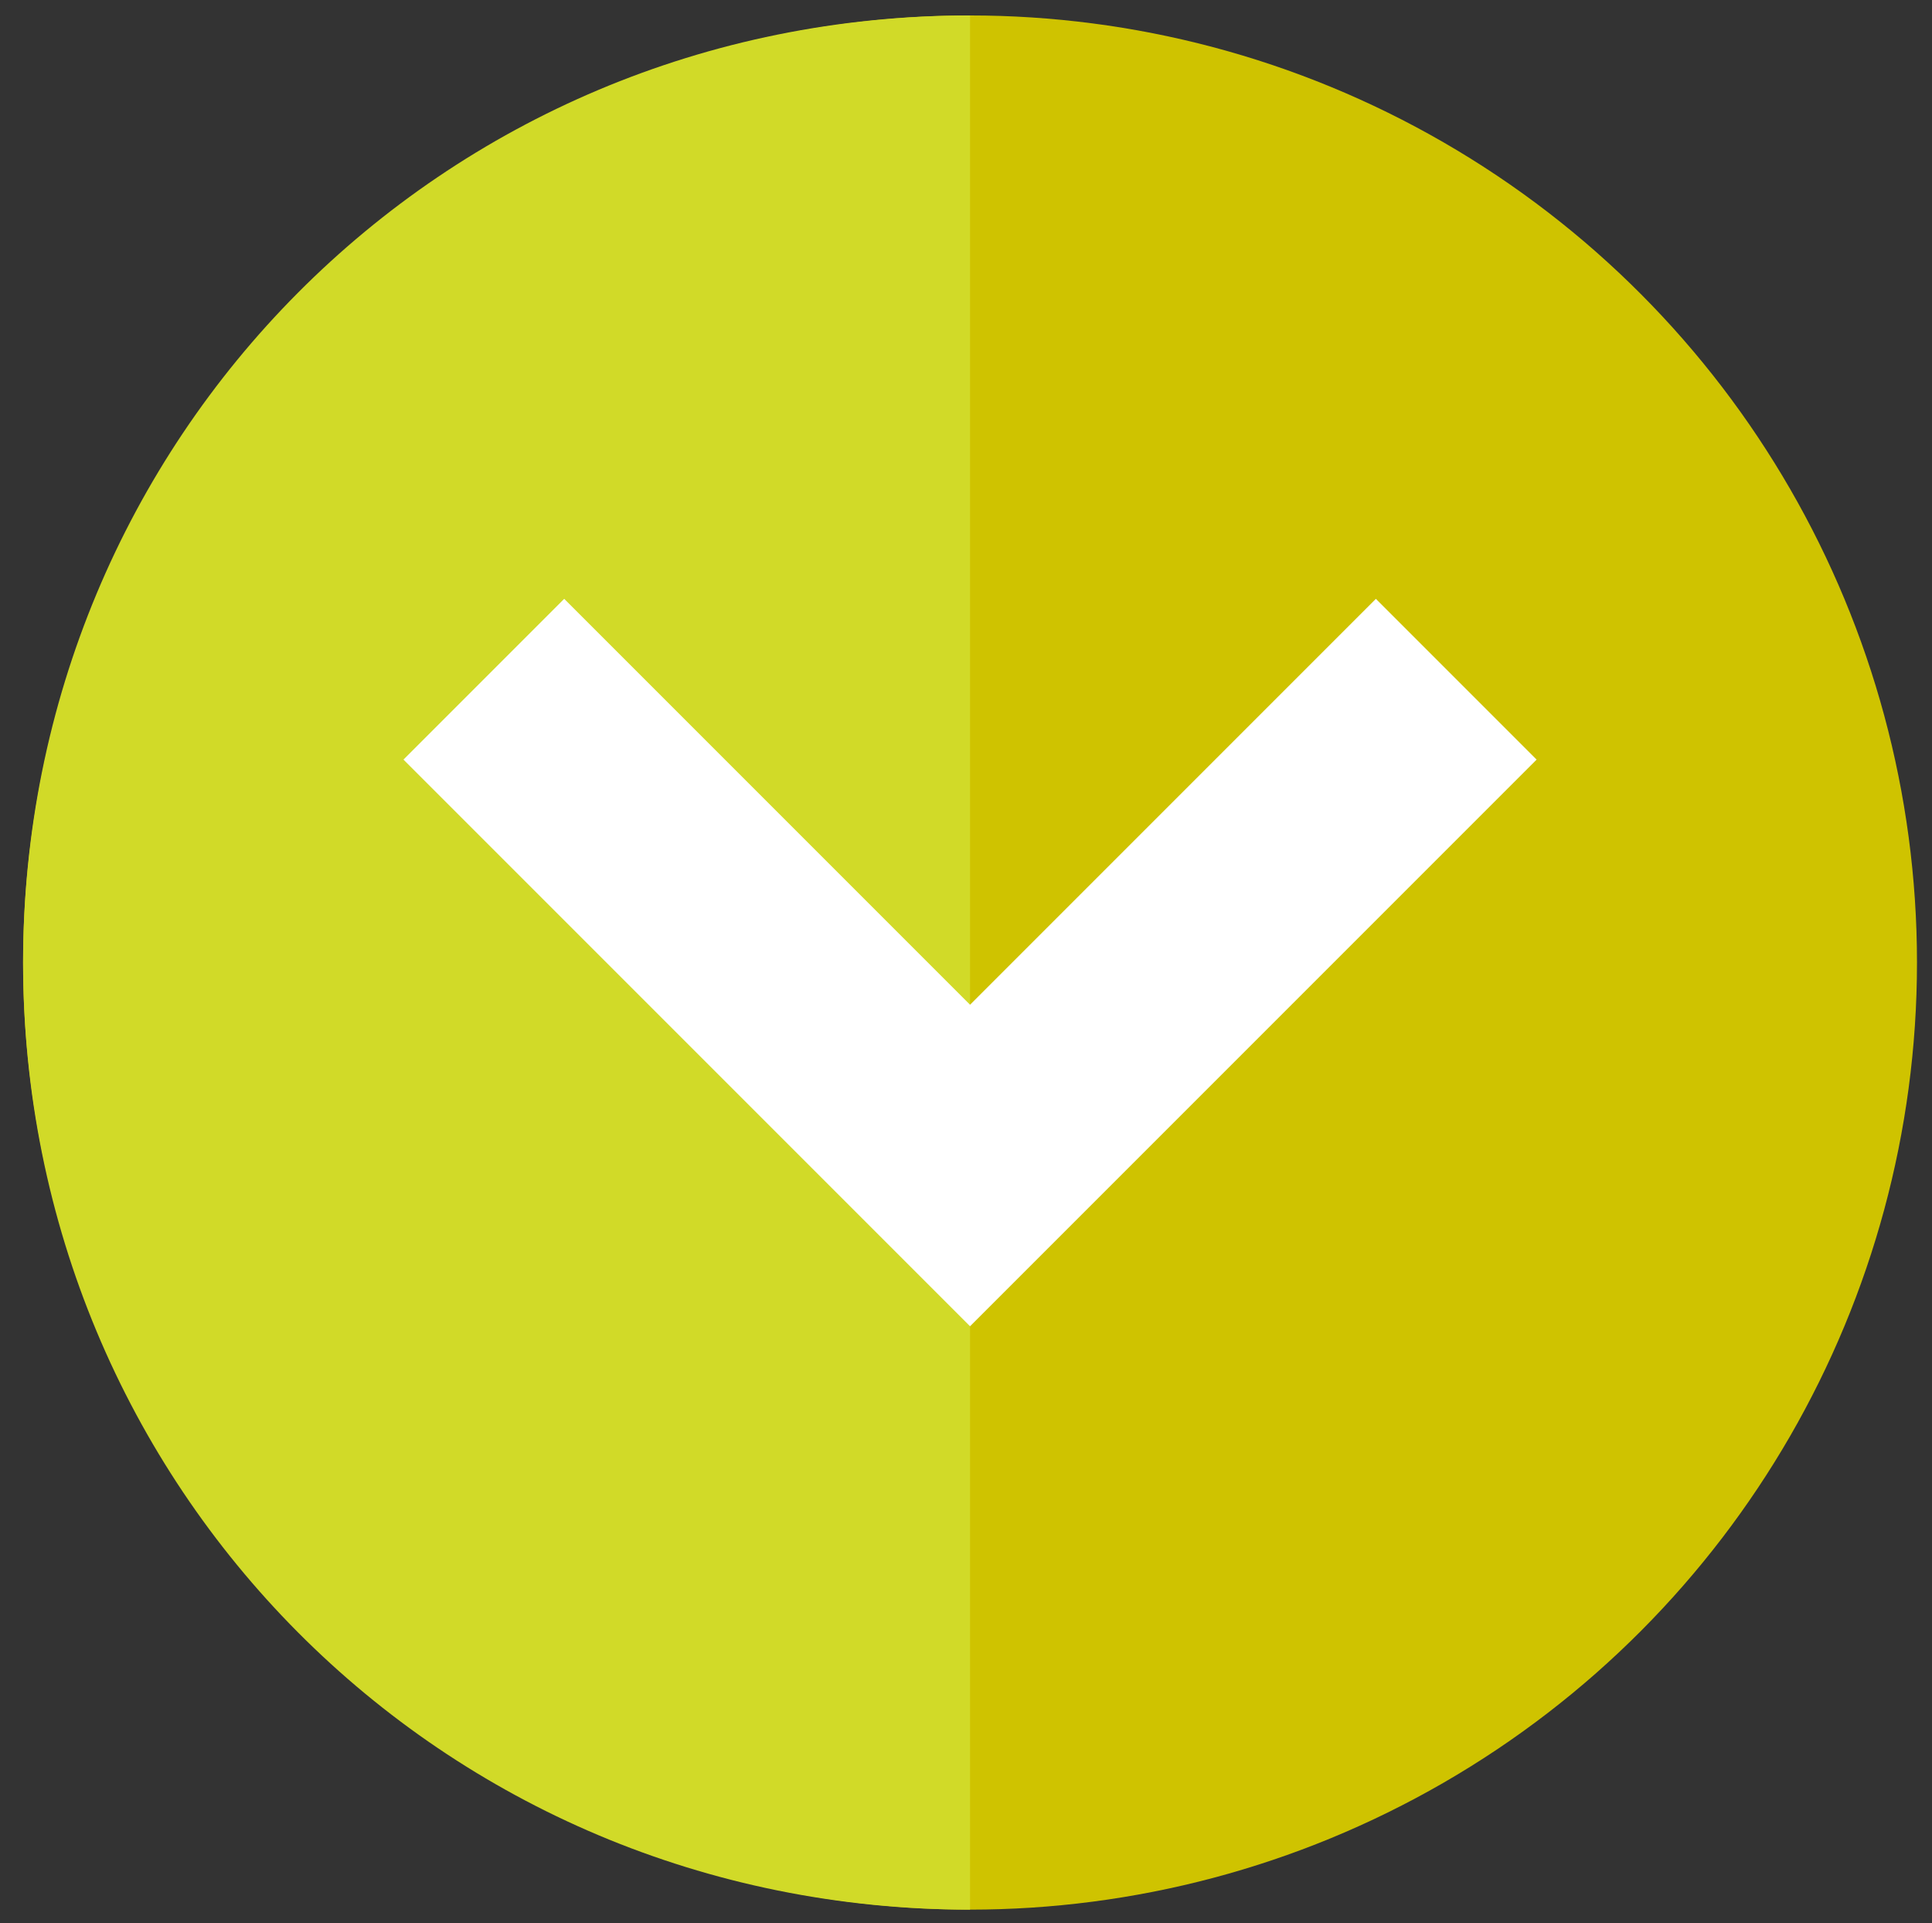
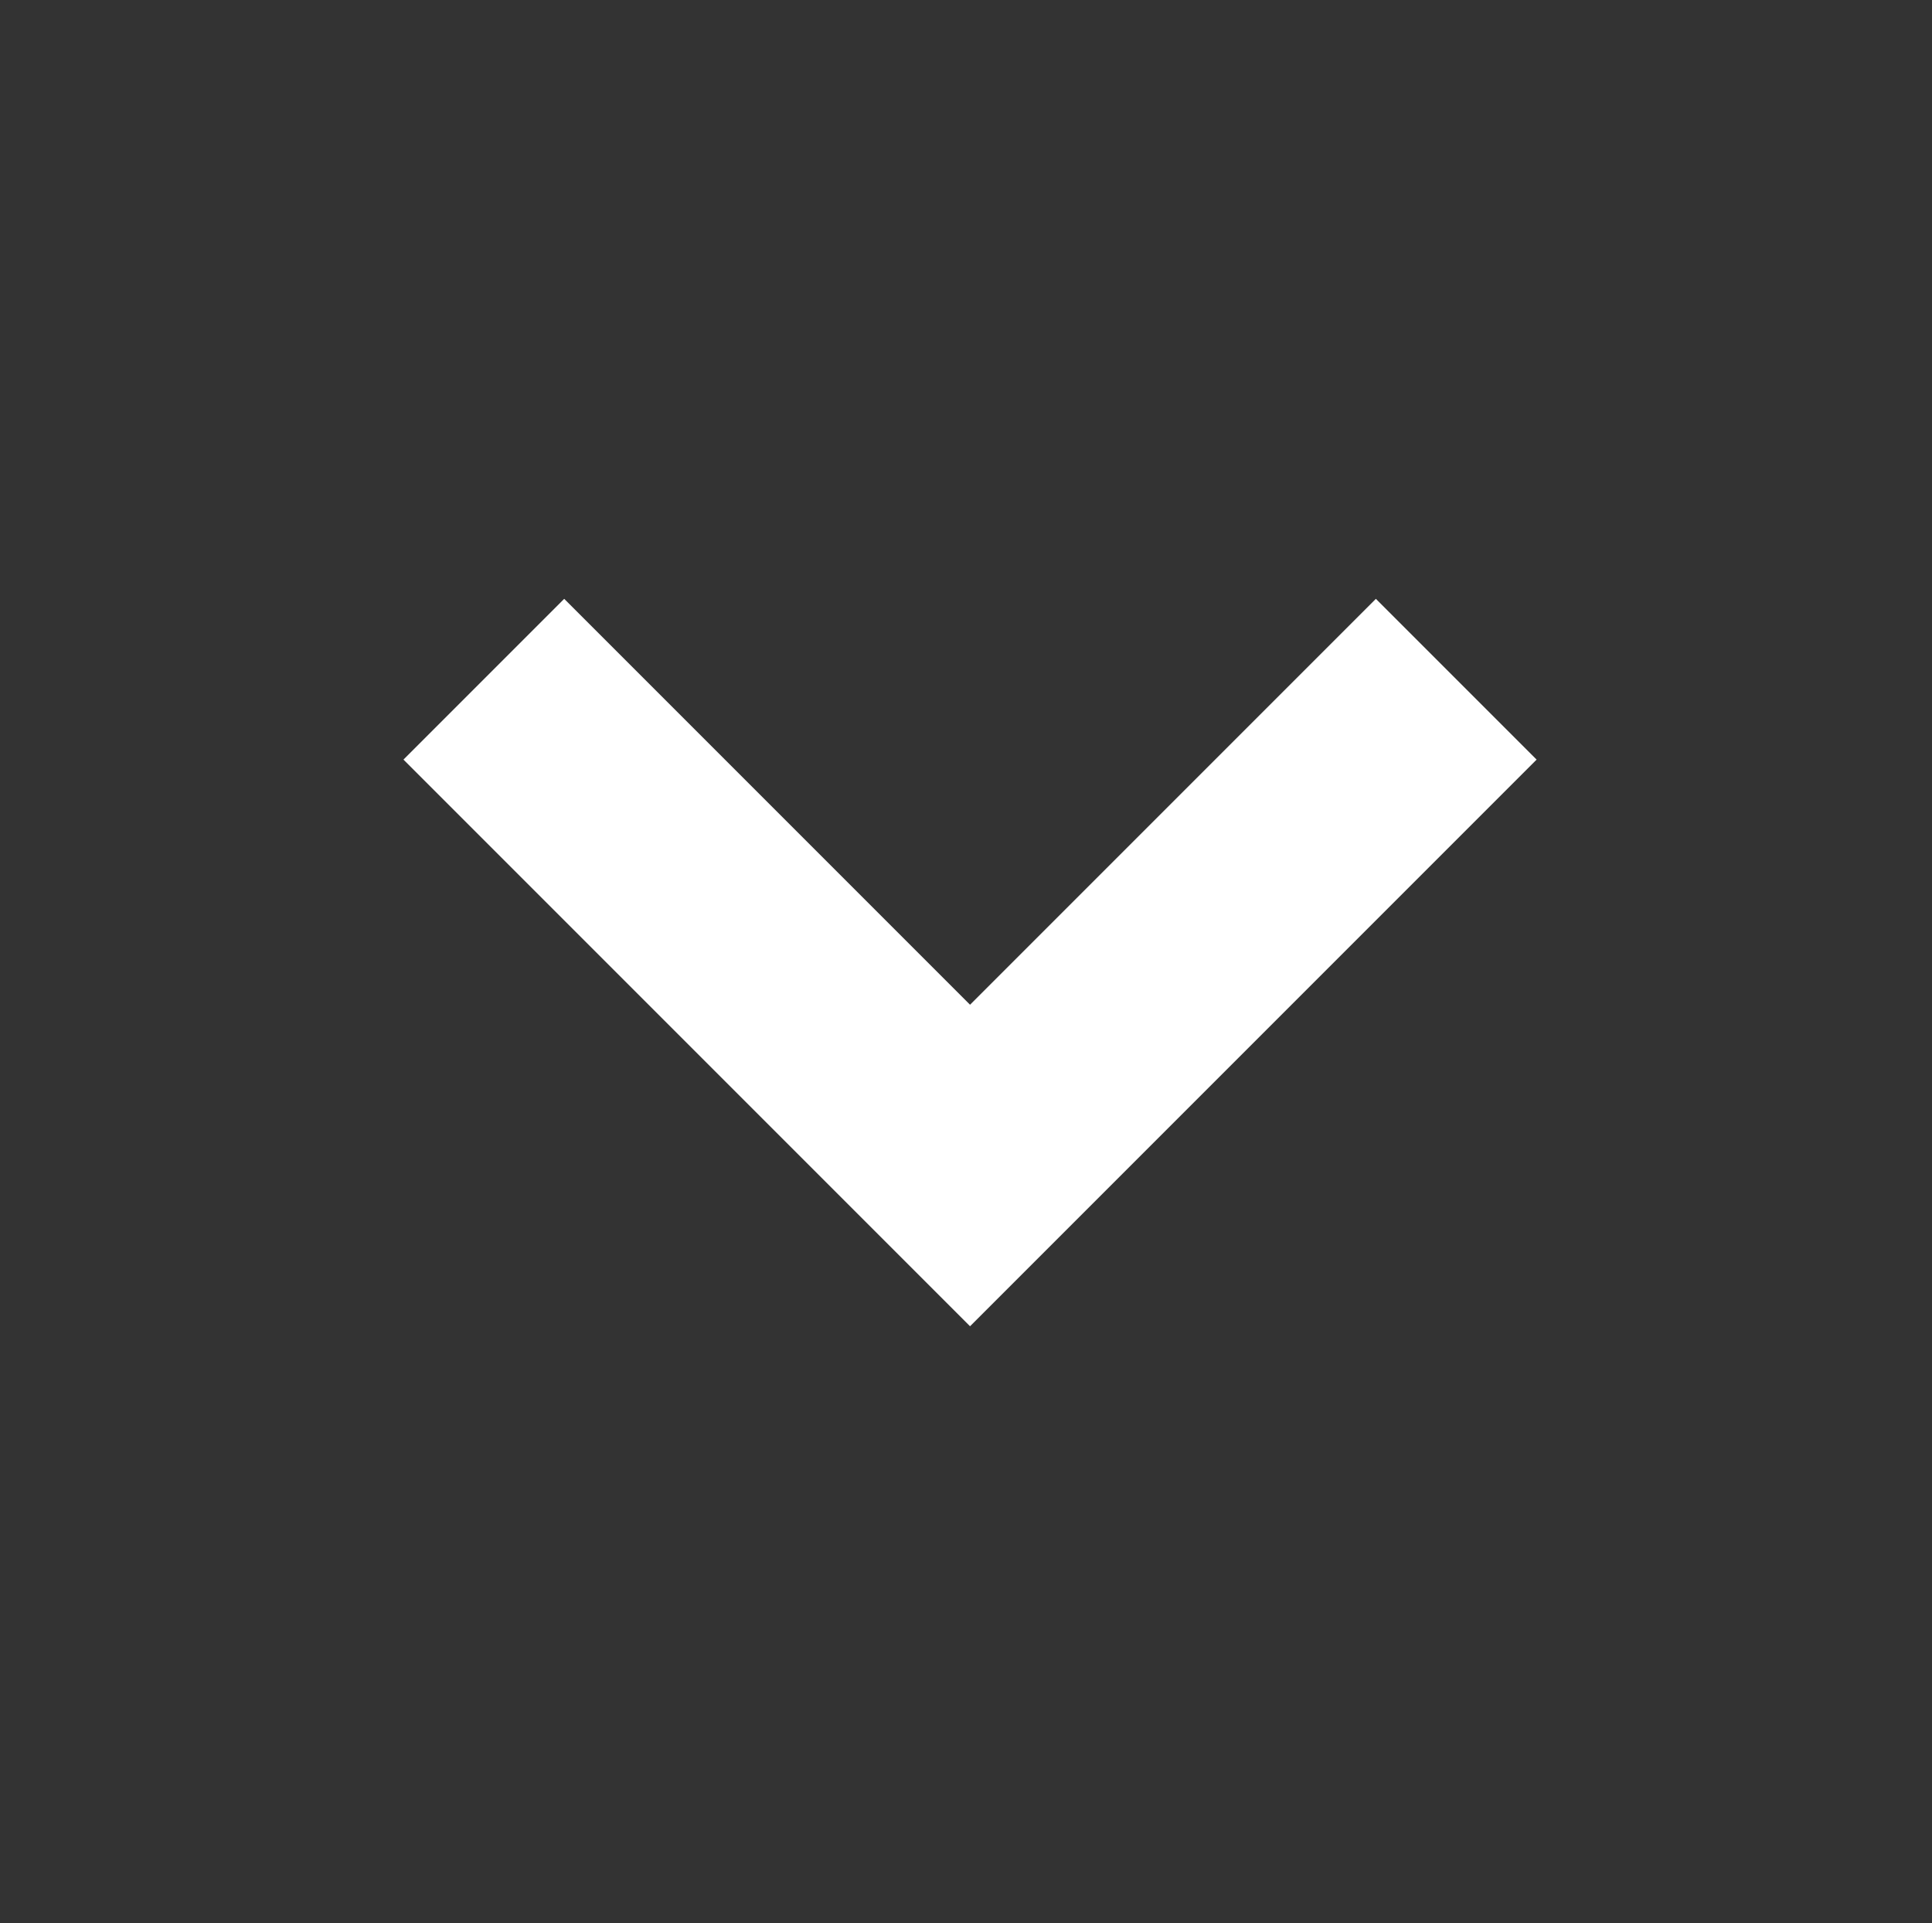
<svg xmlns="http://www.w3.org/2000/svg" version="1.1" id="Capa_1" x="0px" y="0px" width="214.667px" height="213.667px" viewBox="0 0 214.667 213.667" style="enable-background:new 0 0 214.667 213.667;" xml:space="preserve">
  <rect x="0" y="0" width="214.667" height="213.667" fill="#333333" stroke="none" />
  <style type="text/css">
	.st0{fill:#CFC300;}
	.st1{fill:#D1DA28;}
	.st2{fill:#FFFFFF;}
</style>
  <g>
    <g>
-       <circle class="st0" cx="107.782" cy="106.934" r="105.217" />
-       <path class="st1" d="M107.782,1.716C48.9,1.716,2.565,48.826,2.565,106.934c0,58.109,46.335,105.218,105.217,105.218V1.716z" />
-     </g>
+       </g>
    <polygon class="st2" points="44.83,84.388 107.782,147.34 170.734,84.388 152.875,66.529 107.782,111.622 62.689,66.529  " />
  </g>
</svg>